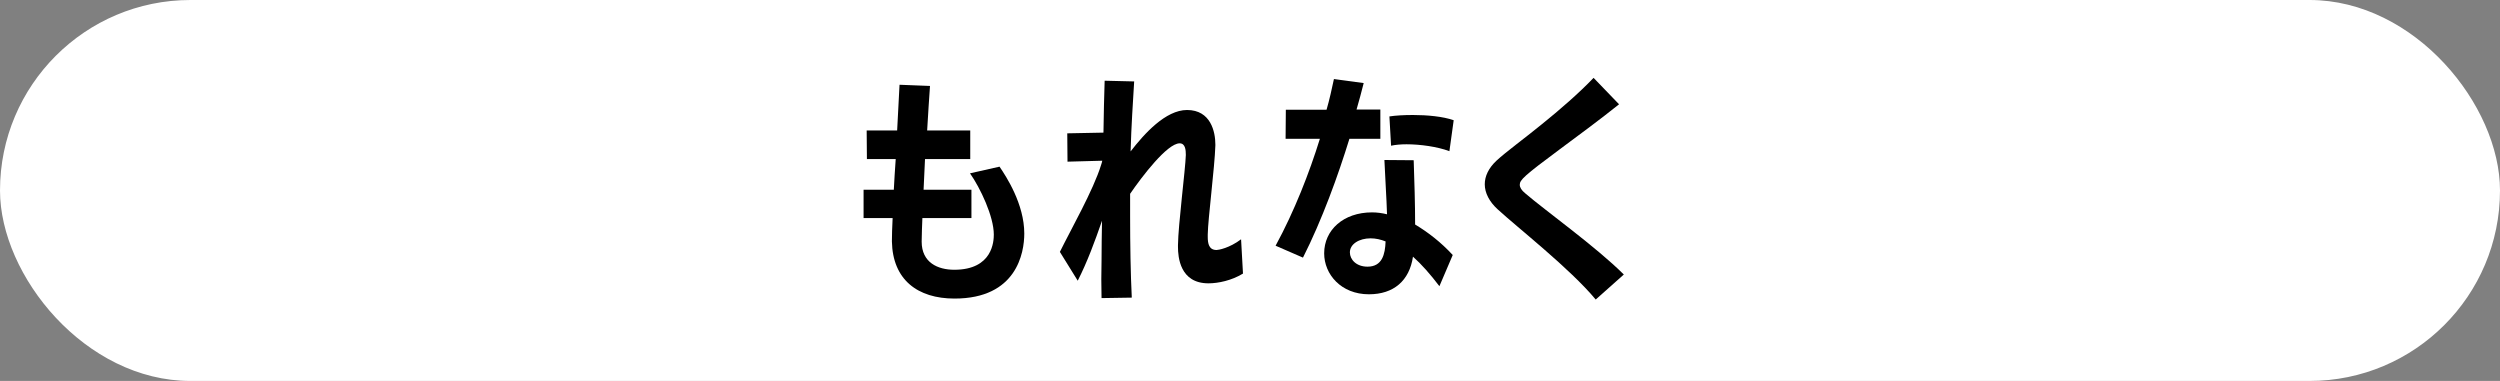
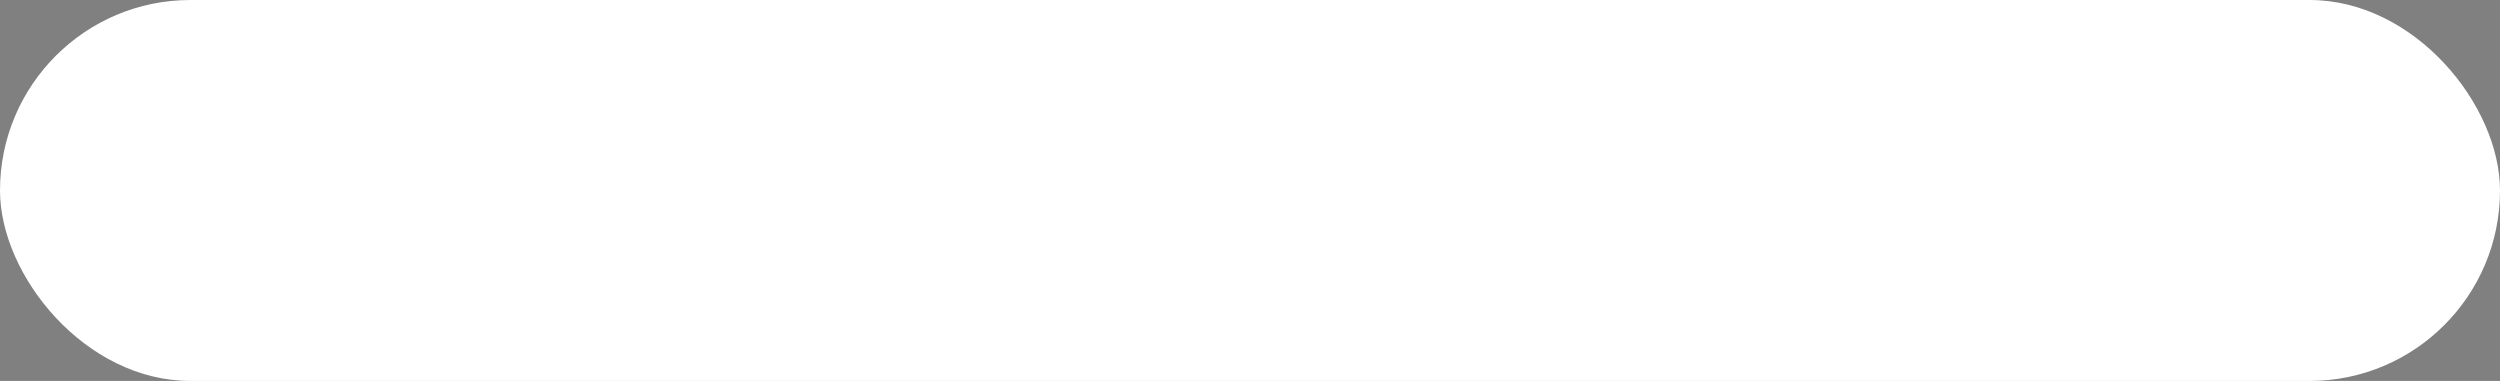
<svg xmlns="http://www.w3.org/2000/svg" id="_レイヤー_2" data-name="レイヤー 2" viewBox="0 0 210 32">
  <rect x="0" y="0" width="210" height="32" fill="#808080" stroke="none" />
  <defs>
    <style>
      .cls-1 {
        fill: #000;
      }

      .cls-1, .cls-2 {
        stroke-width: 0px;
      }

      .cls-2 {
        fill: #fff;
      }
    </style>
  </defs>
  <g id="_デザインマテリアル" data-name="デザインマテリアル">
    <g>
      <rect class="cls-2" x="0" y="0" width="210" height="32" rx="16" ry="16" />
      <g>
-         <path class="cls-1" d="M77.48,18.32c-.02.58-.06,1.4-.06,1.98,0,1.76,1.36,2.36,2.74,2.36,3.24,0,3.32-2.42,3.32-2.96,0-1.52-1.14-3.92-2-5.14l2.48-.56c.56.82,2.08,3.14,2.08,5.62,0,1.62-.64,5.46-5.86,5.46-3.1,0-5.2-1.58-5.26-4.8,0-.42.02-1.22.06-1.96h-2.44v-2.38h2.54c.04-.82.1-1.72.16-2.58h-2.42l-.02-2.4h2.56l.2-3.84,2.56.1c-.06.92-.16,2.26-.24,3.74h3.62v2.4h-3.8l-.12,2.58h4.02v2.38h-4.12Z" />
-         <path class="cls-1" d="M104.41,22.98c-.94.58-2.08.82-2.9.82-2.4,0-2.56-2.22-2.56-3.06v-.16c.02-1.7.62-6.32.66-7.56,0-.42-.04-.98-.52-.98-1.04,0-3.16,2.78-4.16,4.24v1.88c0,2.32.04,4.84.14,6.84l-2.54.04c0-.54-.02-1.06-.02-1.58s.02-1.06.02-1.58c0-1.08.02-2.18.04-3.34-.62,1.78-1.22,3.42-2.04,5.04l-1.5-2.42c.88-1.8,2.82-5.2,3.46-7.3.04-.12.08-.24.1-.36l-2.92.08-.02-2.38,3.04-.06c.02-1.62.06-3.02.1-4.36l2.48.06c-.1,1.7-.24,3.72-.3,5.88,1.14-1.48,2.94-3.48,4.74-3.48,2,0,2.38,1.84,2.38,2.9v.08c-.06,1.88-.62,6.16-.64,7.48v.2c0,.56.1,1.1.74,1.1.16,0,1.08-.16,2.06-.9l.16,2.88Z" />
-         <path class="cls-1" d="M107.15,20.64c1.58-2.9,2.84-6.14,3.72-8.98h-2.88l.02-2.44h3.42c.24-.82.46-1.82.62-2.58l2.5.34c-.18.7-.38,1.48-.6,2.22h2v2.46h-2.6c-.94,3.06-2.3,6.82-3.9,9.98l-2.3-1ZM120.91,24.04c-.76-1-1.5-1.84-2.22-2.48-.3,2.02-1.62,3.16-3.7,3.16-2.34,0-3.76-1.68-3.76-3.44,0-1.96,1.62-3.44,4.02-3.44.42,0,.86.06,1.26.16-.04-1.36-.16-3.08-.22-4.56l2.46.02c.06,1.8.12,3.66.12,5.4,1.1.66,2.16,1.48,3.16,2.56l-1.12,2.62ZM115.13,20.02c-.96,0-1.74.48-1.74,1.18,0,.6.54,1.2,1.48,1.2,1.24,0,1.48-1.04,1.52-2.12-.4-.16-.82-.26-1.26-.26ZM121.75,12.7c-1-.38-2.46-.58-3.6-.58-.48,0-.94.04-1.3.12l-.14-2.46c.52-.08,1.22-.12,1.98-.12,1.18,0,2.52.12,3.42.44l-.36,2.6Z" />
-         <path class="cls-1" d="M134.04,25.16c-2.16-2.6-6.52-6-8.24-7.58-.7-.64-1.08-1.38-1.08-2.1,0-.68.32-1.36.98-1.98.8-.74,2.26-1.8,3.76-3.02,1.54-1.24,3.18-2.66,4.4-3.94l2.14,2.22c-1.52,1.22-3.36,2.58-4.98,3.78-3.02,2.24-3.36,2.58-3.36,2.98,0,.22.14.46.46.72,1.62,1.4,5.96,4.5,8.28,6.82l-2.36,2.1Z" />
-       </g>
+         </g>
    </g>
  </g>
</svg>